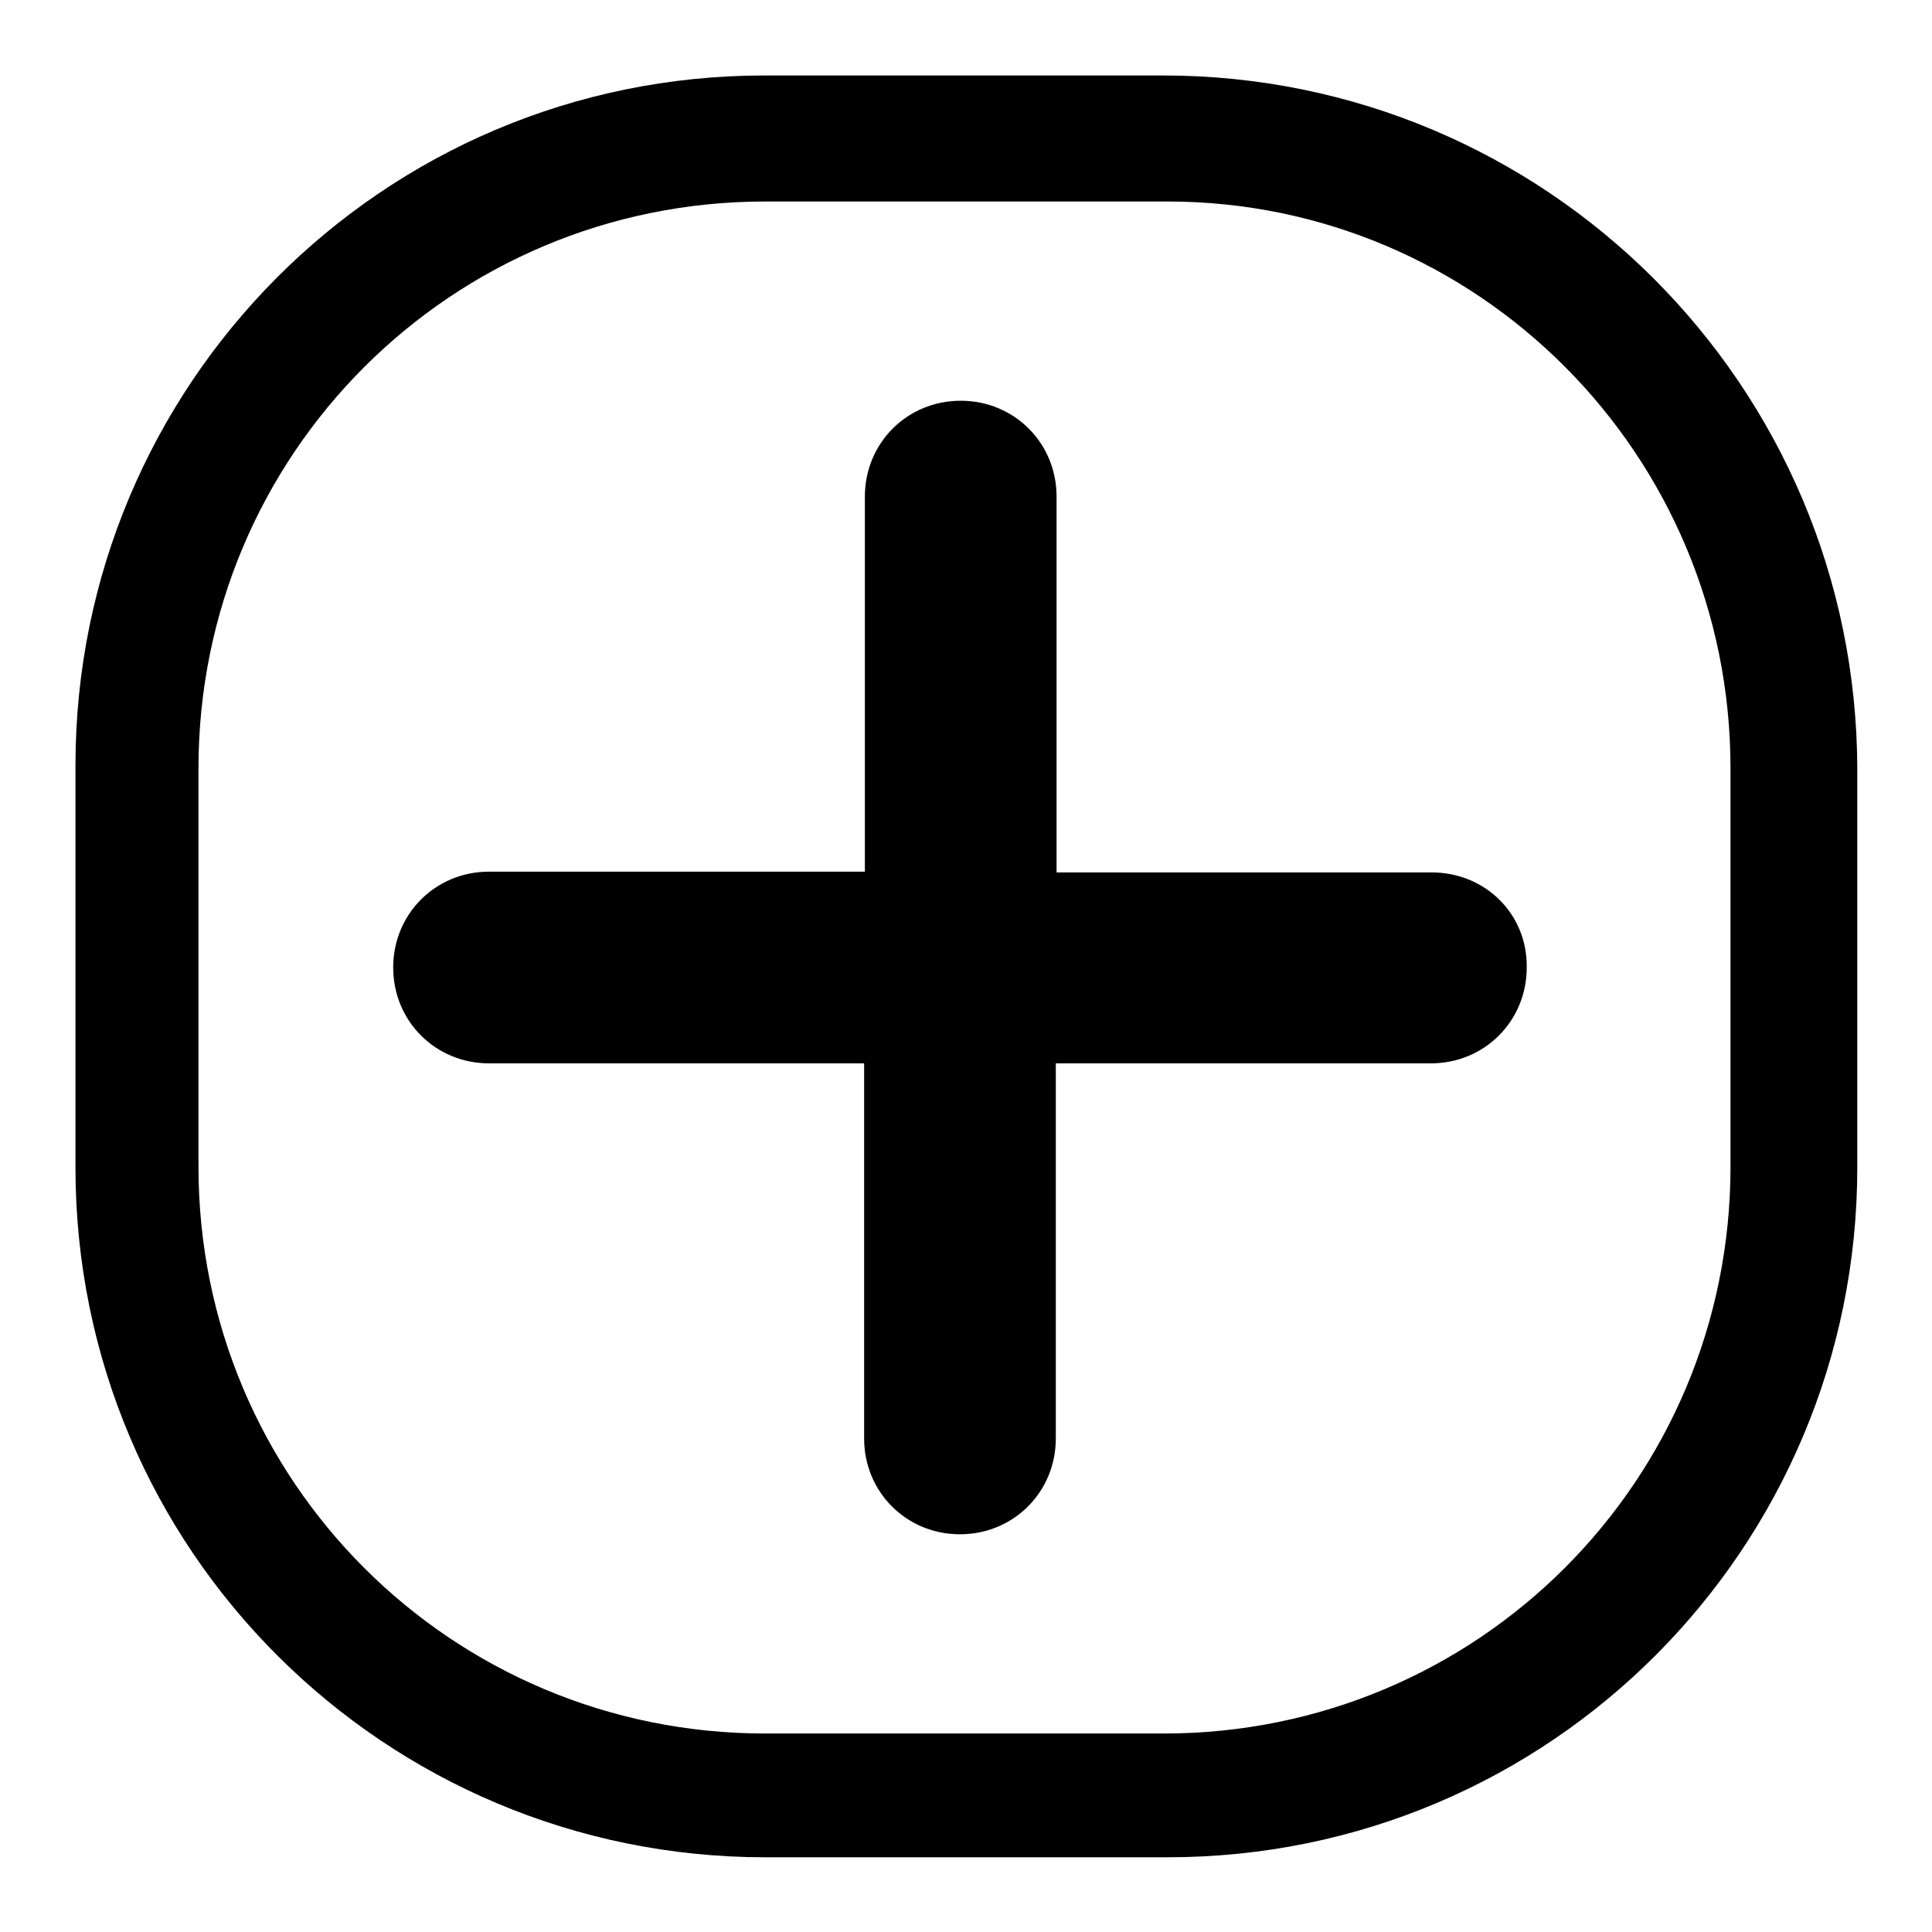
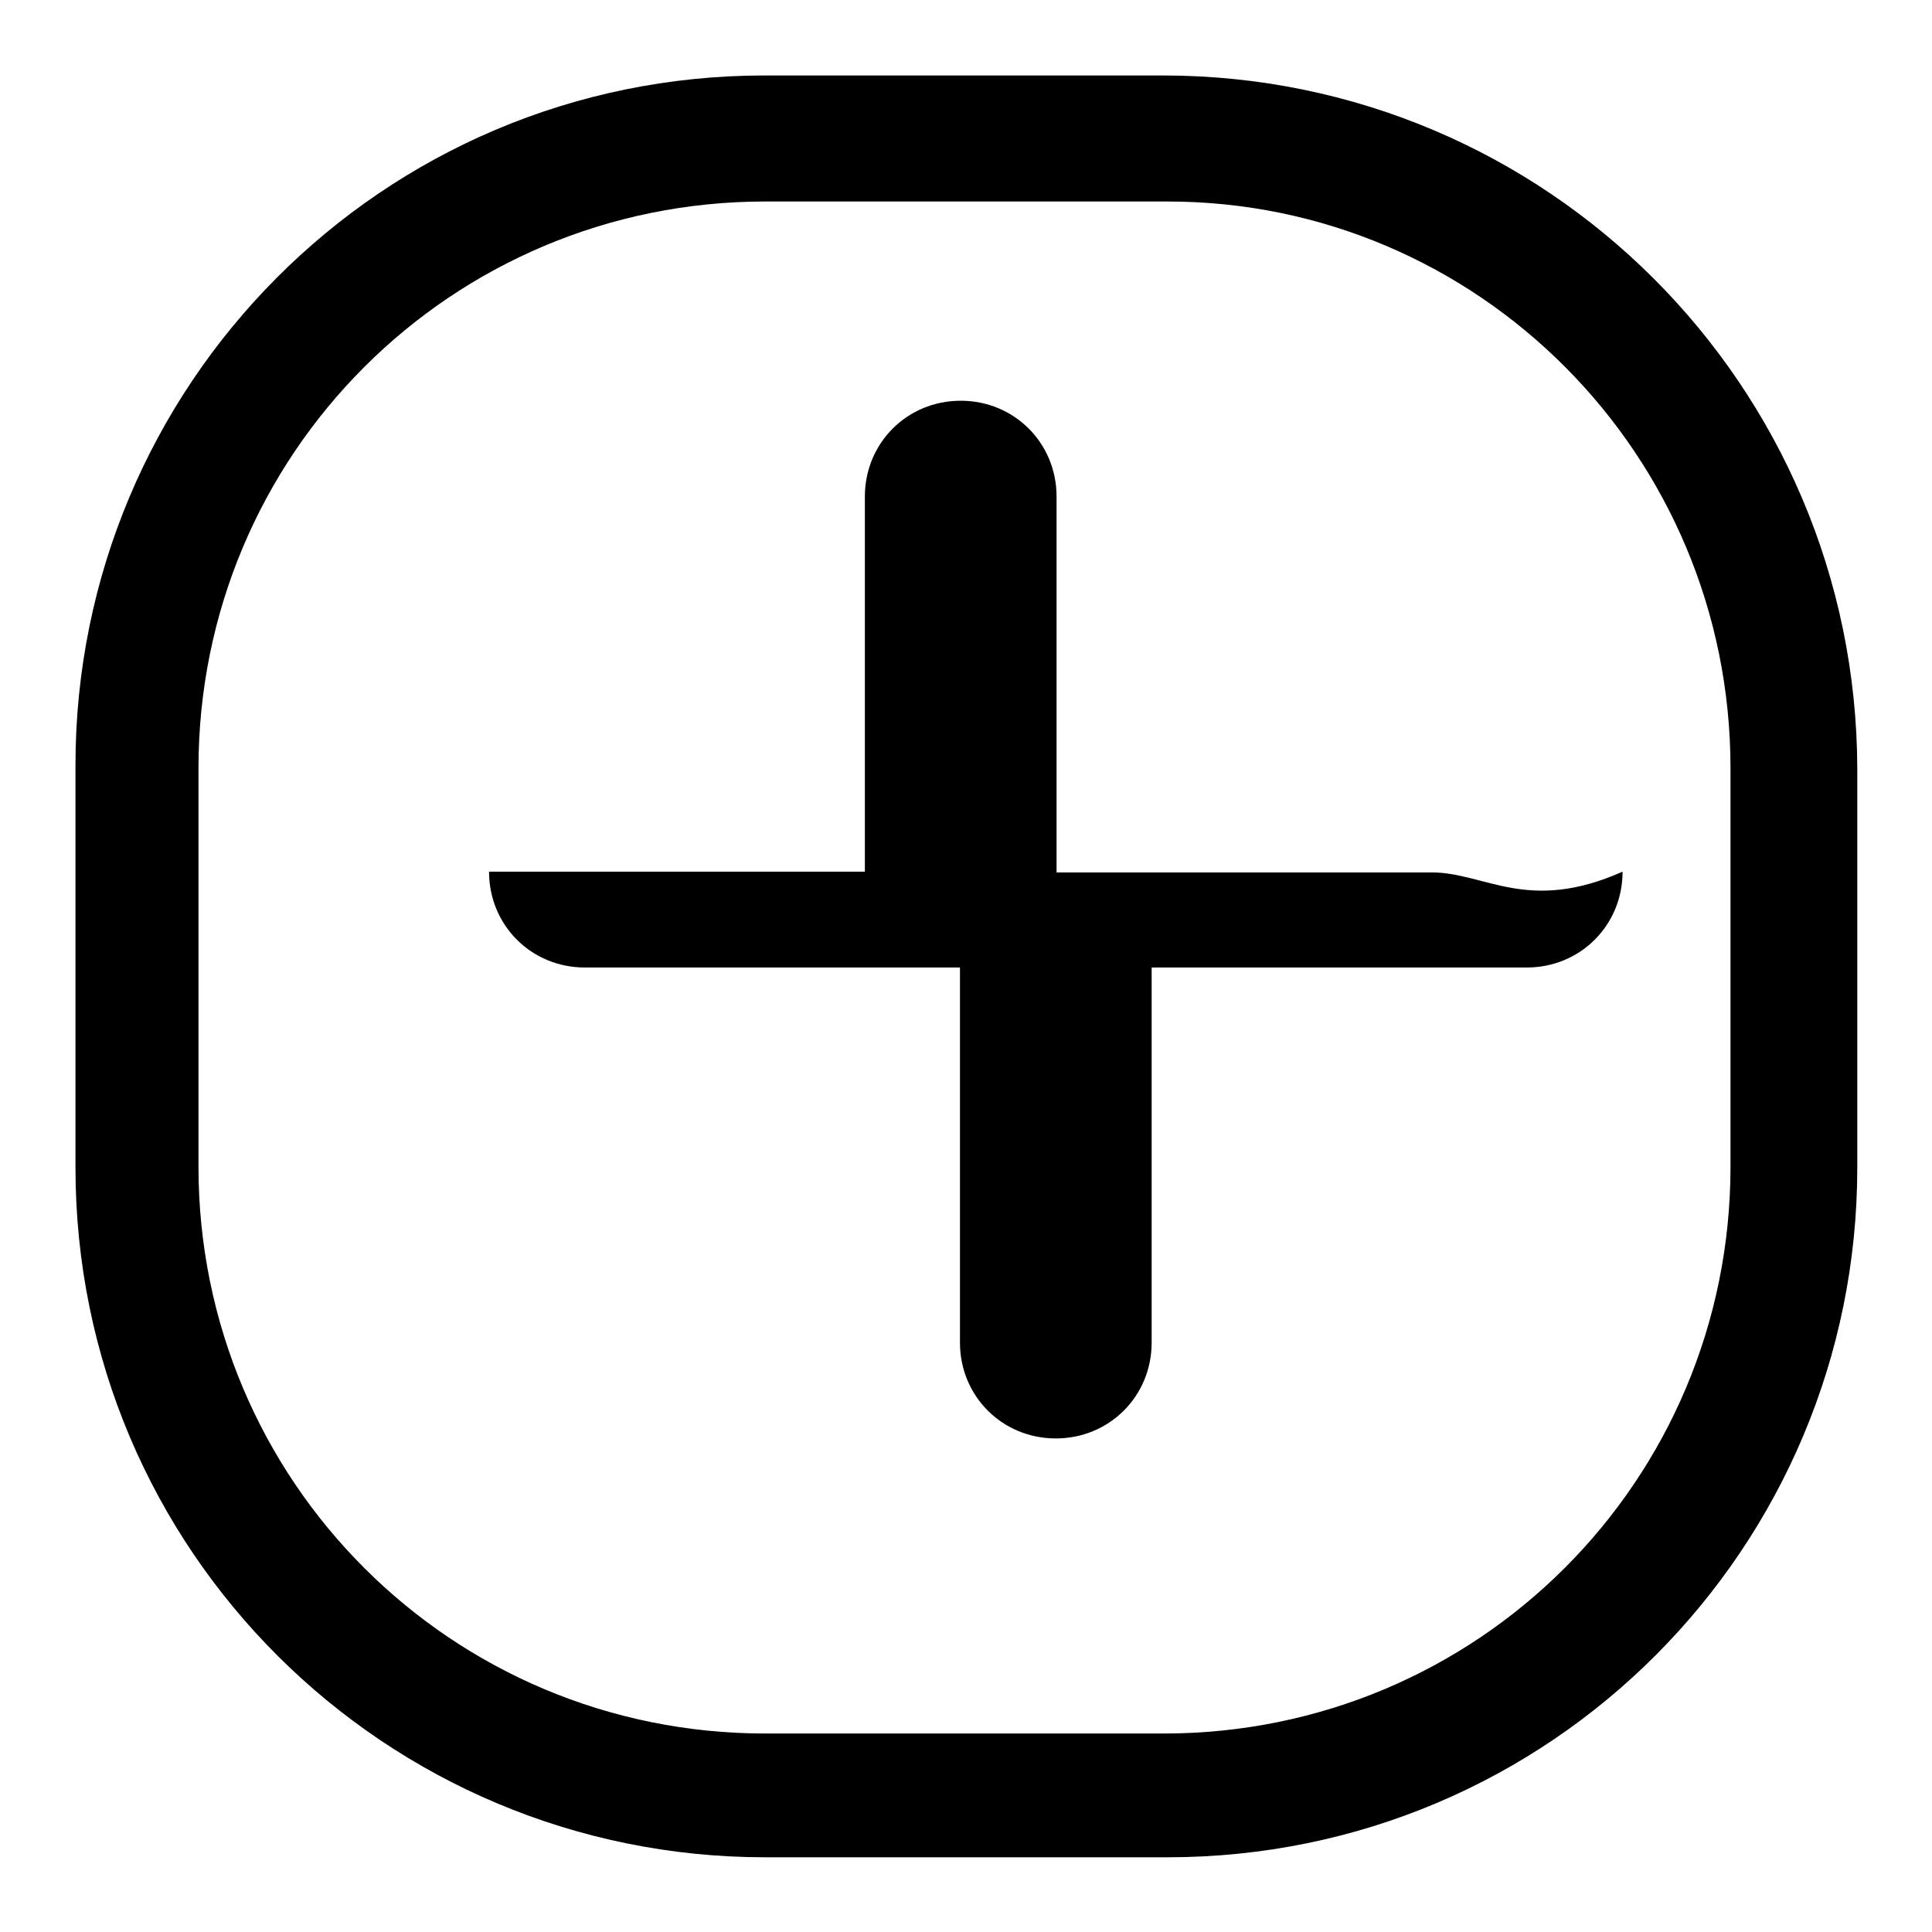
<svg xmlns="http://www.w3.org/2000/svg" version="1.1" x="0px" y="0px" viewBox="0 0 256 256" enable-background="new 0 0 256 256" xml:space="preserve">
  <g>
-     <path fill="#000000" d="M189.7,115.6h-49.7V65.8c0-7.1-5.6-12.7-12.7-12.7c-7.1,0-12.7,5.6-12.7,12.7v49.7H64.8 c-7.1,0-12.7,5.6-12.7,12.7c0,7.1,5.6,12.7,12.7,12.7h49.7v49.7c0,7.1,5.6,12.7,12.7,12.7c7.1,0,12.7-5.6,12.7-12.7v-49.7h49.7 c7.1,0,12.7-5.6,12.7-12.7C202.4,121.1,196.8,115.6,189.7,115.6z M154.1,10h-52.8C50.6,10,10,51.1,10,101.4v53.3 c0,50.8,41.1,91.4,91.4,91.4h53.3c50.8,0,91.4-41.1,91.4-91.4v-52.8C246,51.1,204.9,10,154.1,10z M229.3,154.6 c0,41.6-33.5,75.1-75.1,75.1h-52.8c-41.6,0-75.1-33.5-75.1-75.1v-52.8c0-41.6,33.5-75.1,75.1-75.1h53.3c41.1,0,74.6,33.5,74.6,75.1 V154.6z" />
+     <path fill="#000000" d="M189.7,115.6h-49.7V65.8c0-7.1-5.6-12.7-12.7-12.7c-7.1,0-12.7,5.6-12.7,12.7v49.7H64.8 c0,7.1,5.6,12.7,12.7,12.7h49.7v49.7c0,7.1,5.6,12.7,12.7,12.7c7.1,0,12.7-5.6,12.7-12.7v-49.7h49.7 c7.1,0,12.7-5.6,12.7-12.7C202.4,121.1,196.8,115.6,189.7,115.6z M154.1,10h-52.8C50.6,10,10,51.1,10,101.4v53.3 c0,50.8,41.1,91.4,91.4,91.4h53.3c50.8,0,91.4-41.1,91.4-91.4v-52.8C246,51.1,204.9,10,154.1,10z M229.3,154.6 c0,41.6-33.5,75.1-75.1,75.1h-52.8c-41.6,0-75.1-33.5-75.1-75.1v-52.8c0-41.6,33.5-75.1,75.1-75.1h53.3c41.1,0,74.6,33.5,74.6,75.1 V154.6z" />
  </g>
</svg>